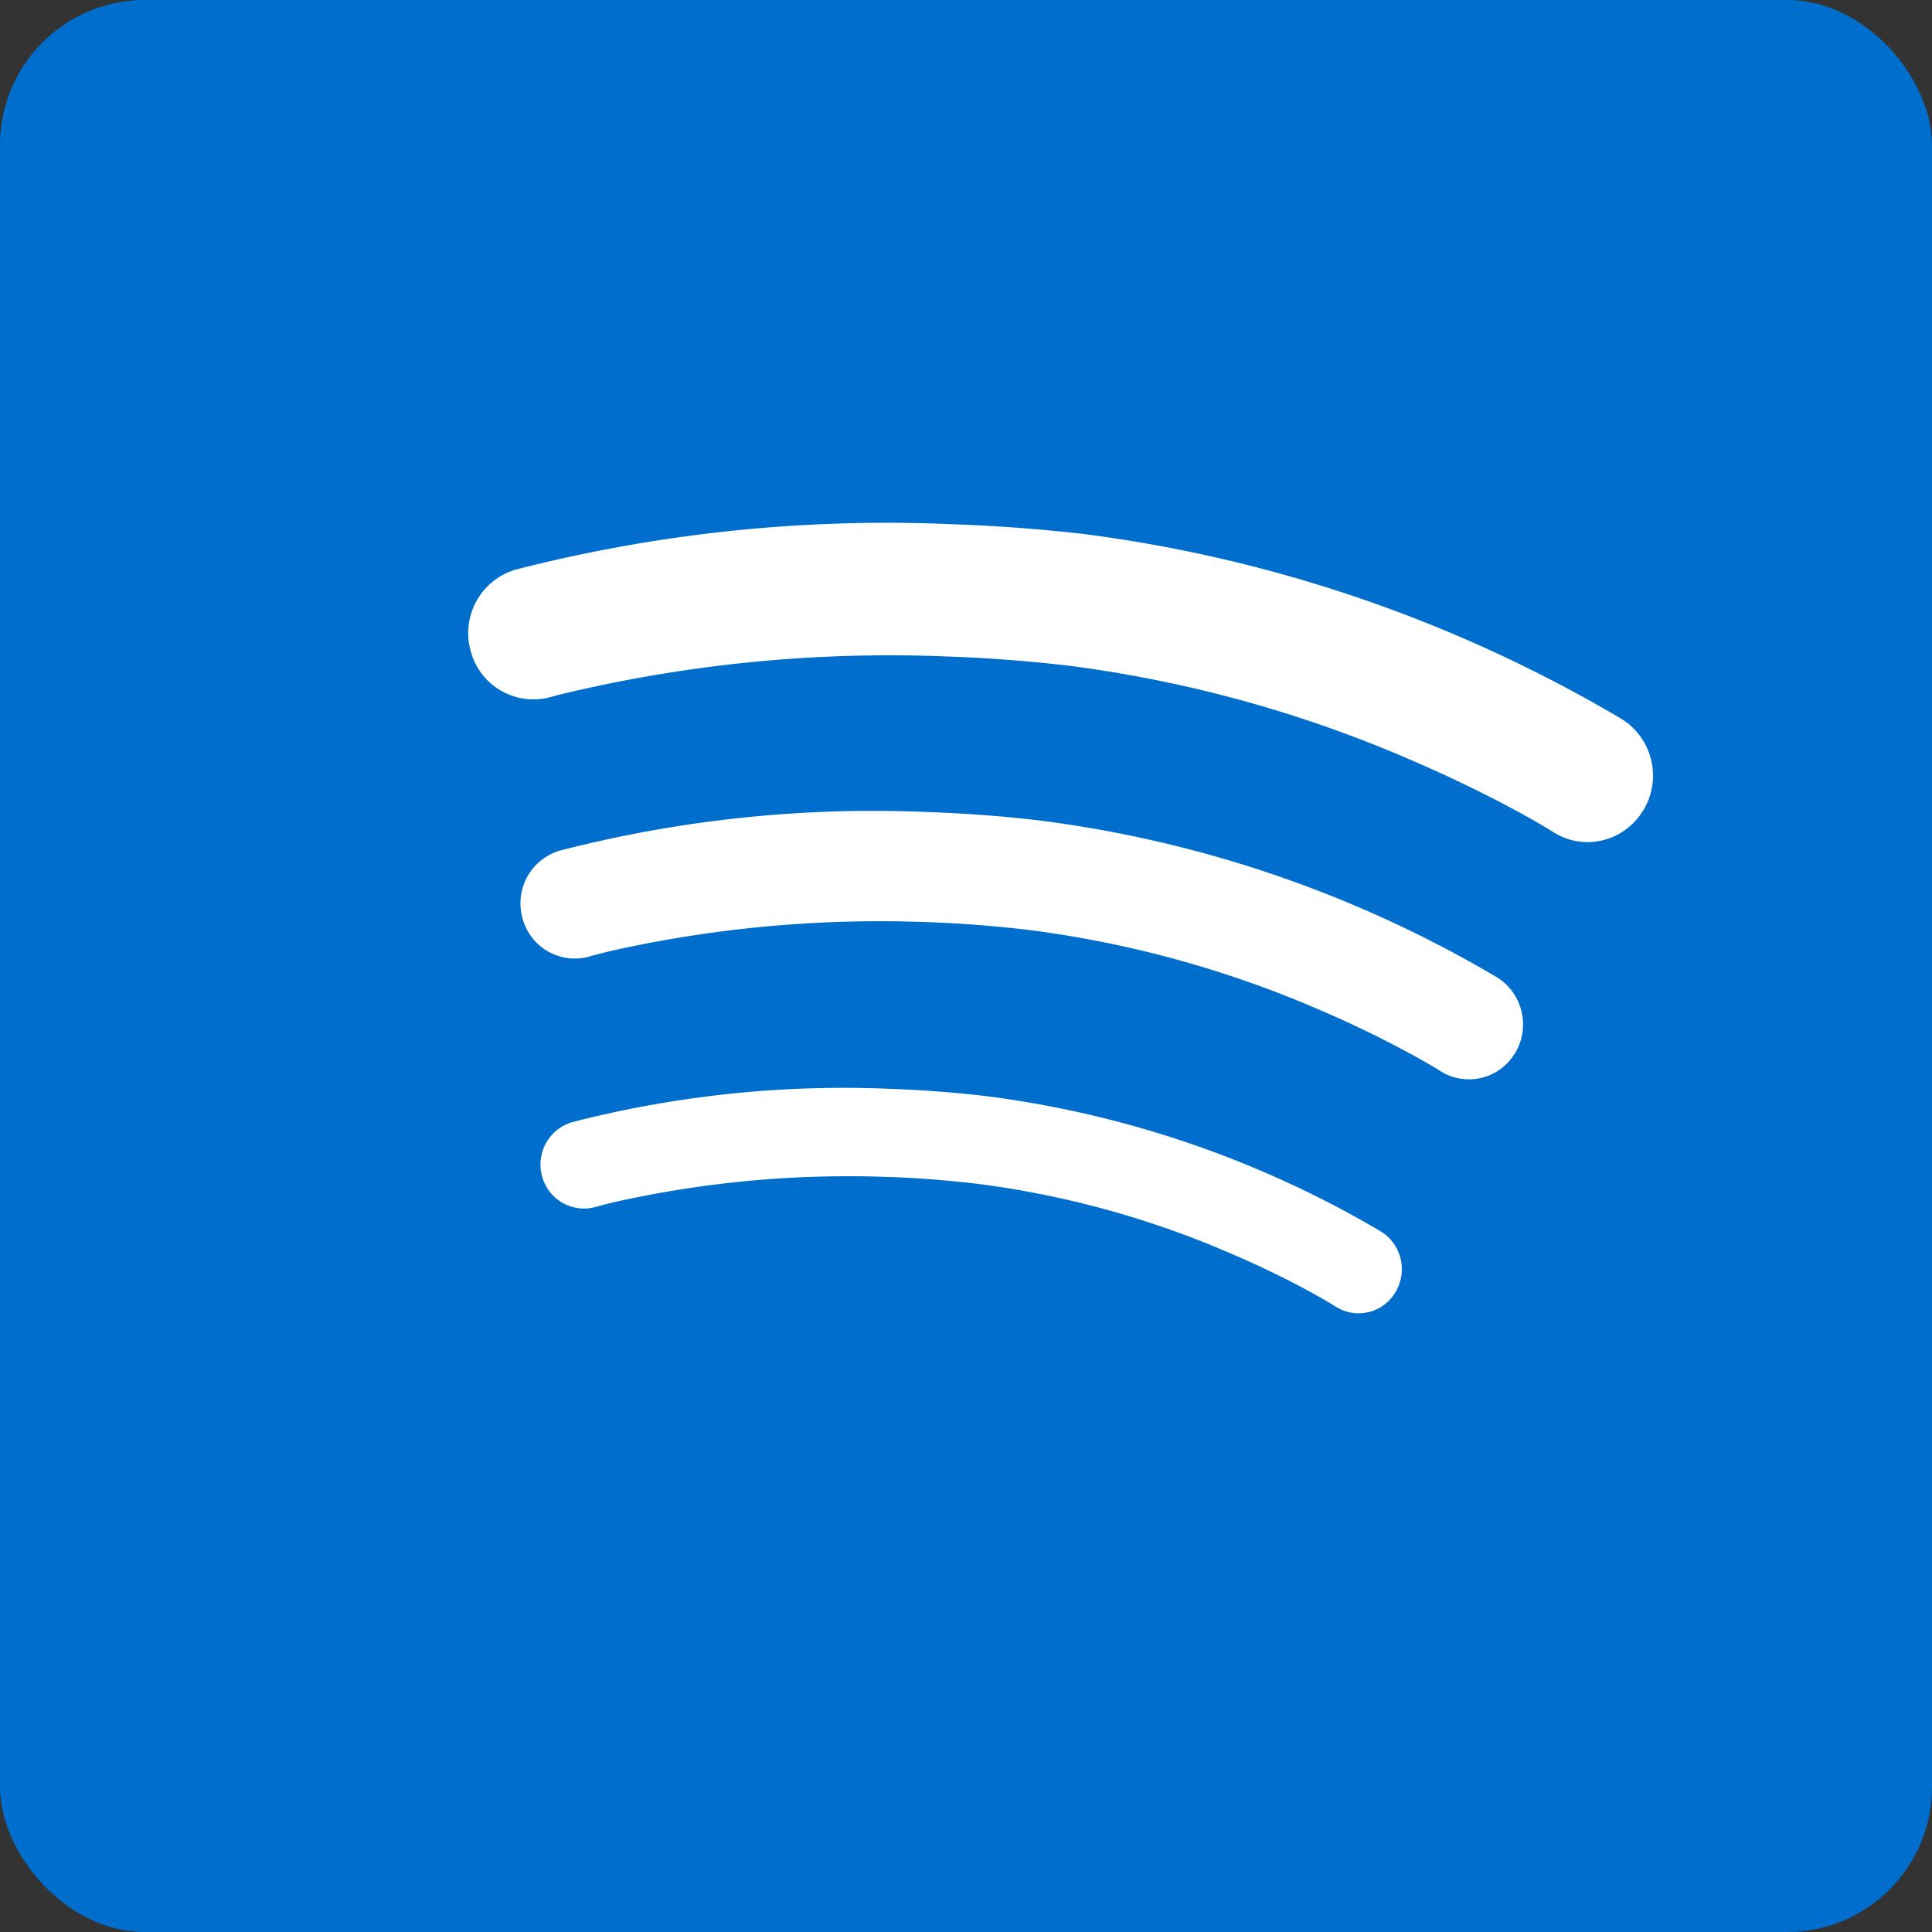
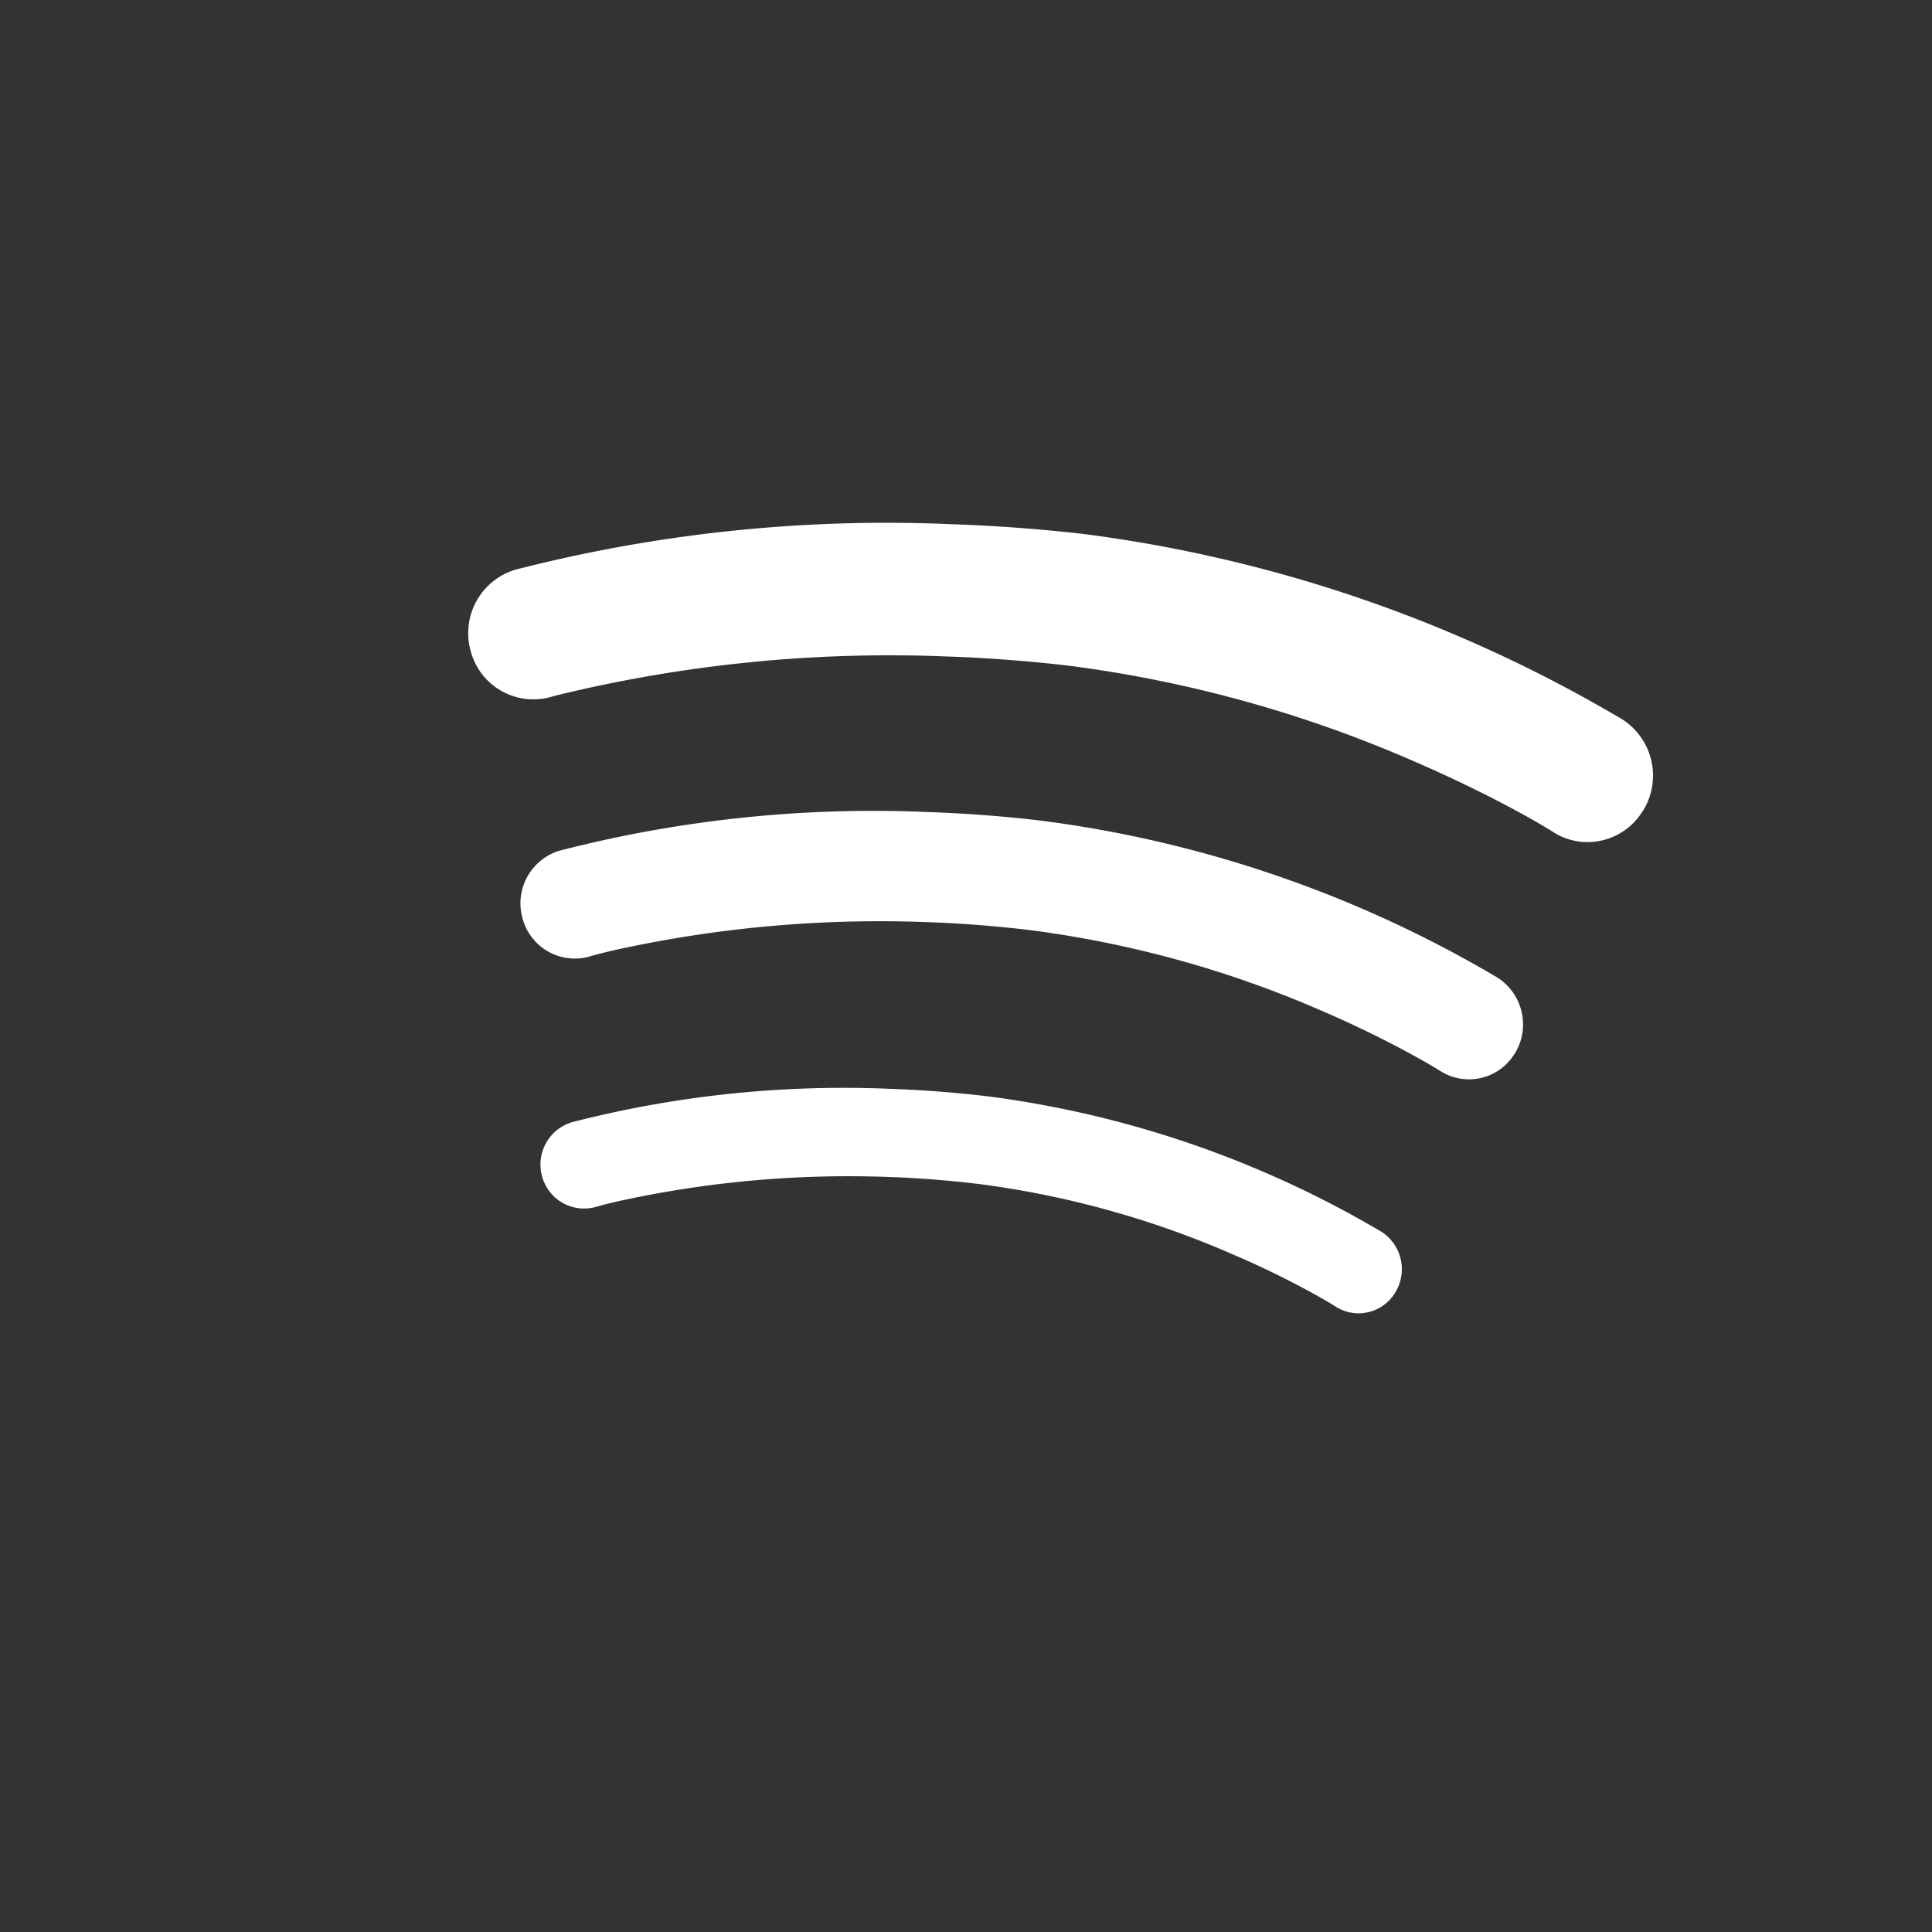
<svg xmlns="http://www.w3.org/2000/svg" width="40" height="40" viewBox="0 0 40 40">
  <rect x="0" y="0" width="40" height="40" fill="#333333" stroke="none" />
  <g id="Group_29727" data-name="Group 29727" transform="translate(-518 -2717.348)">
    <g id="Group_29726" data-name="Group 29726" transform="translate(108 -57)">
      <g id="Group_29724" data-name="Group 29724" transform="translate(-957 -5943.652)">
-         <rect id="Rectangle_25009" data-name="Rectangle 25009" width="40" height="40" rx="3" transform="translate(1367 8718)" fill="#006ecd" />
-       </g>
+         </g>
    </g>
    <g id="black" transform="translate(580 2791)">
      <g id="Spotify">
        <path id="Path_35363" data-name="Path 35363" d="M31.1,34.811a.881.881,0,0,1-.446-.138s-.179-.115-.544-.314-.9-.474-1.574-.762a19.31,19.31,0,0,0-5.312-1.468q-.966-.113-1.856-.141a22.187,22.187,0,0,0-5.611.513c-.286.067-.417.107-.418.107a.9.9,0,0,1-1.112-.619.915.915,0,0,1,.608-1.132,22.564,22.564,0,0,1,6.59-.693c.638.022,1.309.071,2,.152a21.4,21.4,0,0,1,8.177,2.808.921.921,0,0,1,.285,1.257A.886.886,0,0,1,31.1,34.811Zm3.261-5.378a1.107,1.107,0,0,1-1.544.36s-.04-.026-.146-.089-.267-.156-.476-.269c-.421-.229-1.037-.545-1.81-.878a22.206,22.206,0,0,0-6.109-1.685c-.738-.087-1.451-.139-2.133-.161a25.485,25.485,0,0,0-6.455.589c-.327.077-.475.121-.476.123a1.12,1.12,0,0,1-1.39-.776,1.139,1.139,0,0,1,.761-1.413,25.986,25.986,0,0,1,7.632-.8c.739.025,1.514.08,2.317.175a24.725,24.725,0,0,1,9.476,3.255A1.152,1.152,0,0,1,34.363,29.433Zm2.649-5.019a1.341,1.341,0,0,1-1.186.641,1.311,1.311,0,0,1-.667-.208s-.048-.031-.173-.106-.313-.183-.561-.318c-.494-.268-1.222-.639-2.132-1.033A26.213,26.213,0,0,0,25.1,21.4c-.871-.1-1.712-.162-2.515-.188a29.083,29.083,0,0,0-8.039.8l-.128.035a1.342,1.342,0,0,1-1.668-.929,1.371,1.371,0,0,1,.913-1.7,30.845,30.845,0,0,1,9.009-.945c.872.029,1.786.093,2.734.2a29.173,29.173,0,0,1,11.184,3.843A1.384,1.384,0,0,1,37.013,24.414Z" transform="translate(-65 -81.273)" fill="#fff" fill-rule="evenodd" />
      </g>
    </g>
  </g>
</svg>